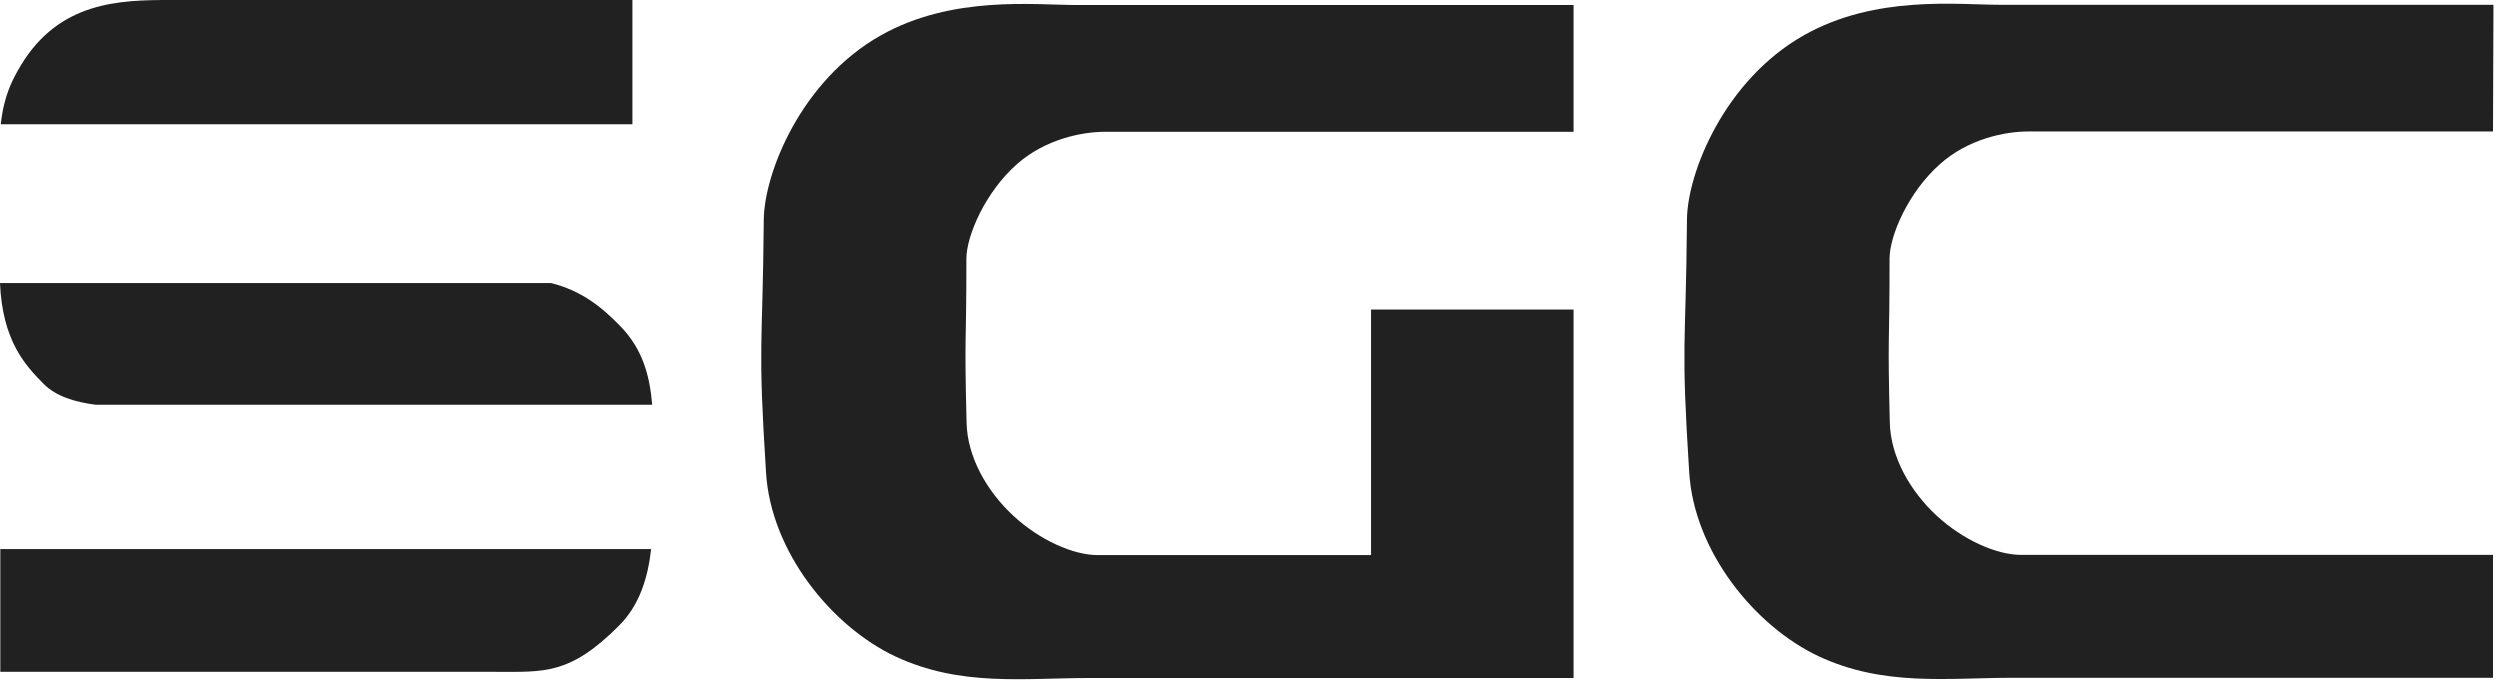
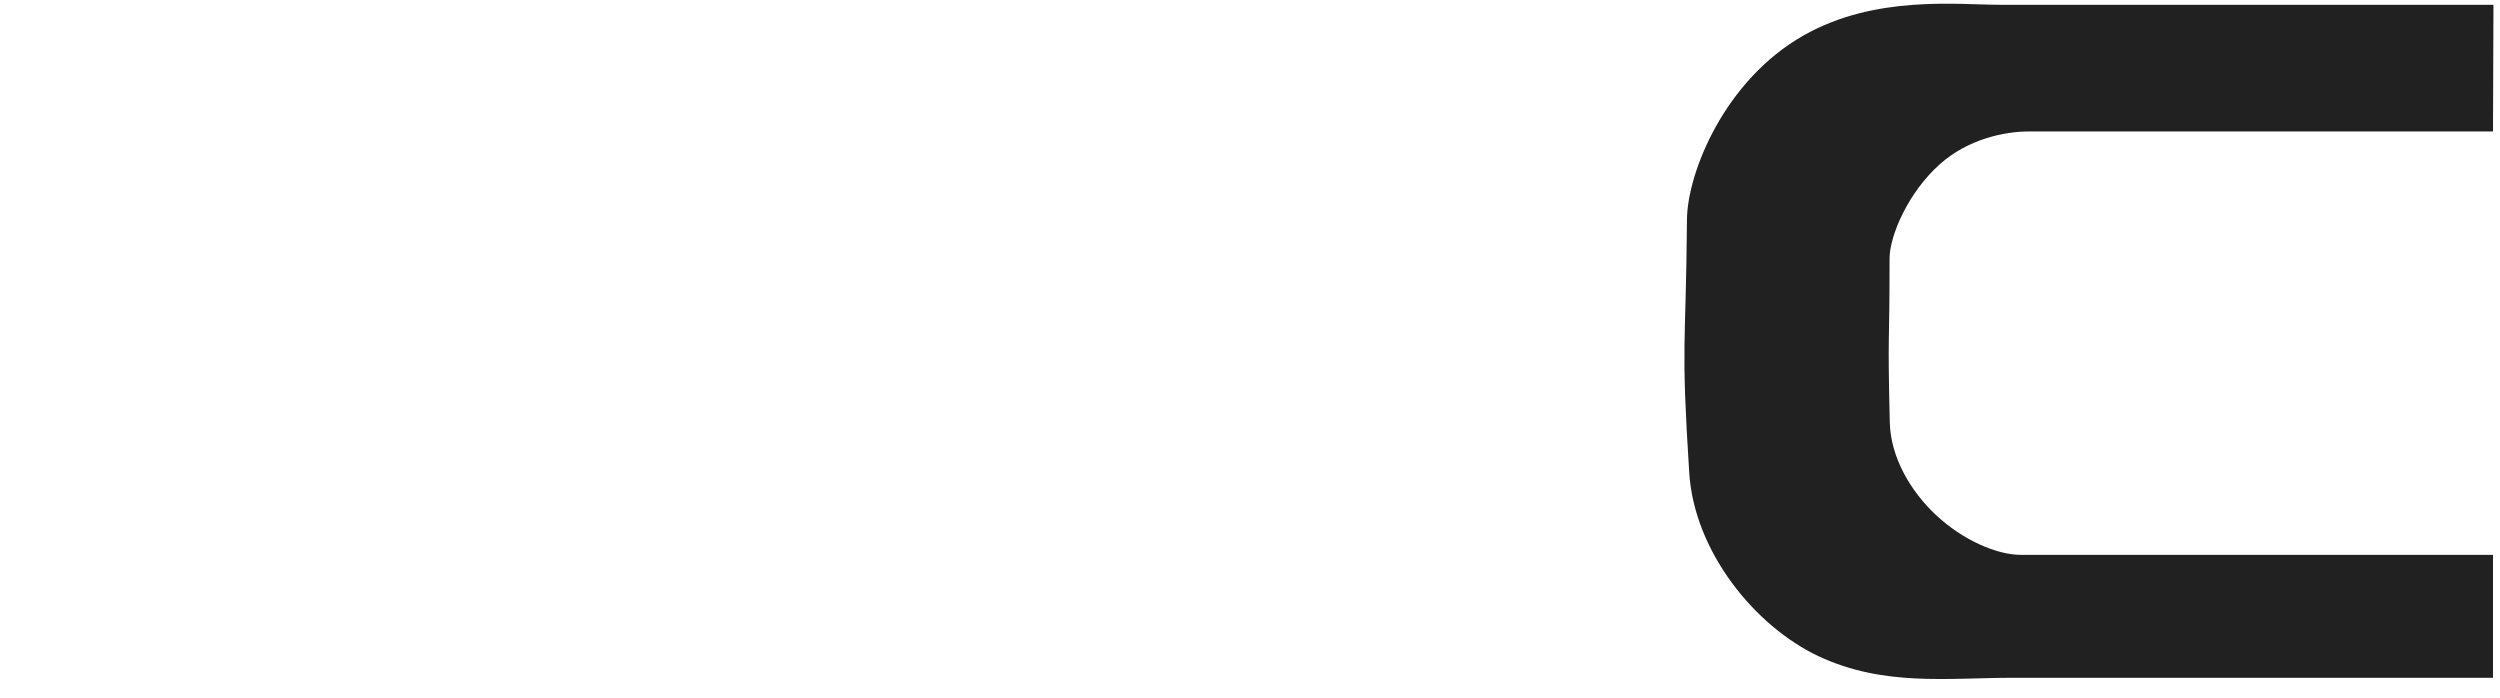
<svg xmlns="http://www.w3.org/2000/svg" width="86px" height="24px" viewBox="0 0 86 24" version="1.1">
  <title>logo-black</title>
  <desc>Created with Sketch.</desc>
  <g id="Page-1" stroke="none" stroke-width="1" fill="none" fill-rule="evenodd" fill-opacity="0.87">
    <g id="Post---1440" transform="translate(-30, -28)" fill="#000000">
      <g id="logo-black" transform="translate(30, 28)">
-         <path d="M22.399,18.888 C22.285,19.89 21.999,20.817 21.293,21.524 C19.602,23.22 18.72,23.111 17.044,23.111 L0.011,23.111 L0.011,18.888 L22.399,18.888 Z M18.96,9.738 C19.991,9.997 20.687,10.545 21.347,11.228 C22.094,12 22.349,12.892 22.436,13.923 L3.286,13.923 C2.571,13.831 1.923,13.631 1.502,13.207 C0.874,12.572 0.085,11.733 -1.24344979e-14,9.738 L18.96,9.738 Z M21.755,1.95399252e-14 L21.755,4.274 L0.027,4.274 C0.131,3.284 0.435,2.723 0.719,2.246 C2.042,0.053 4.114,1.95399252e-14 5.848,1.95399252e-14 L21.755,1.95399252e-14 Z" id="Fill-7" />
        <path d="M85.775,0.165 C85.771,1.619 85.763,3.069 85.759,4.523 L69.771,4.523 C68.97,4.523 67.711,4.777 66.739,5.641 C65.641,6.613 65.001,8.116 65.001,8.891 C65.001,12.142 64.93,11.284 65.009,14.535 C65.037,15.711 65.702,16.885 66.615,17.734 C67.526,18.576 68.681,19.087 69.517,19.087 L85.759,19.087 L85.759,23.316 L69.239,23.316 C66.997,23.316 64.801,23.625 62.556,22.573 C60.371,21.543 58.28,18.979 58.109,16.256 C57.816,11.639 57.994,12.122 58.032,7.542 C58.047,5.949 59.318,2.754 62.058,1.211 C64.517,-0.178 67.317,0.165 68.838,0.165 L85.775,0.165 Z" id="Fill-9" />
-         <path d="M54.131,0.173 C54.125,1.626 54.137,3.079 54.131,4.534 L38.01,4.534 C37.213,4.534 35.954,4.789 34.982,5.647 C33.88,6.623 33.244,8.125 33.244,8.899 C33.244,12.15 33.17,11.294 33.25,14.543 C33.277,15.718 33.945,16.897 34.859,17.742 C35.767,18.584 36.923,19.095 37.76,19.095 L47.164,19.095 L47.164,10.649 L54.131,10.649 L54.131,19.095 L54.131,19.162 L54.131,19.227 L54.131,19.293 L54.131,19.358 L54.131,19.428 L54.131,19.491 L54.131,19.547 L54.131,23.323 L37.482,23.323 C35.238,23.323 33.042,23.633 30.797,22.58 C28.613,21.55 26.523,18.988 26.352,16.265 C26.059,11.647 26.236,12.131 26.274,7.554 C26.29,5.954 27.557,2.762 30.301,1.216 C32.76,-0.168 35.559,0.173 37.081,0.173 L54.131,0.173 Z" id="Fill-11" />
      </g>
    </g>
  </g>
</svg>